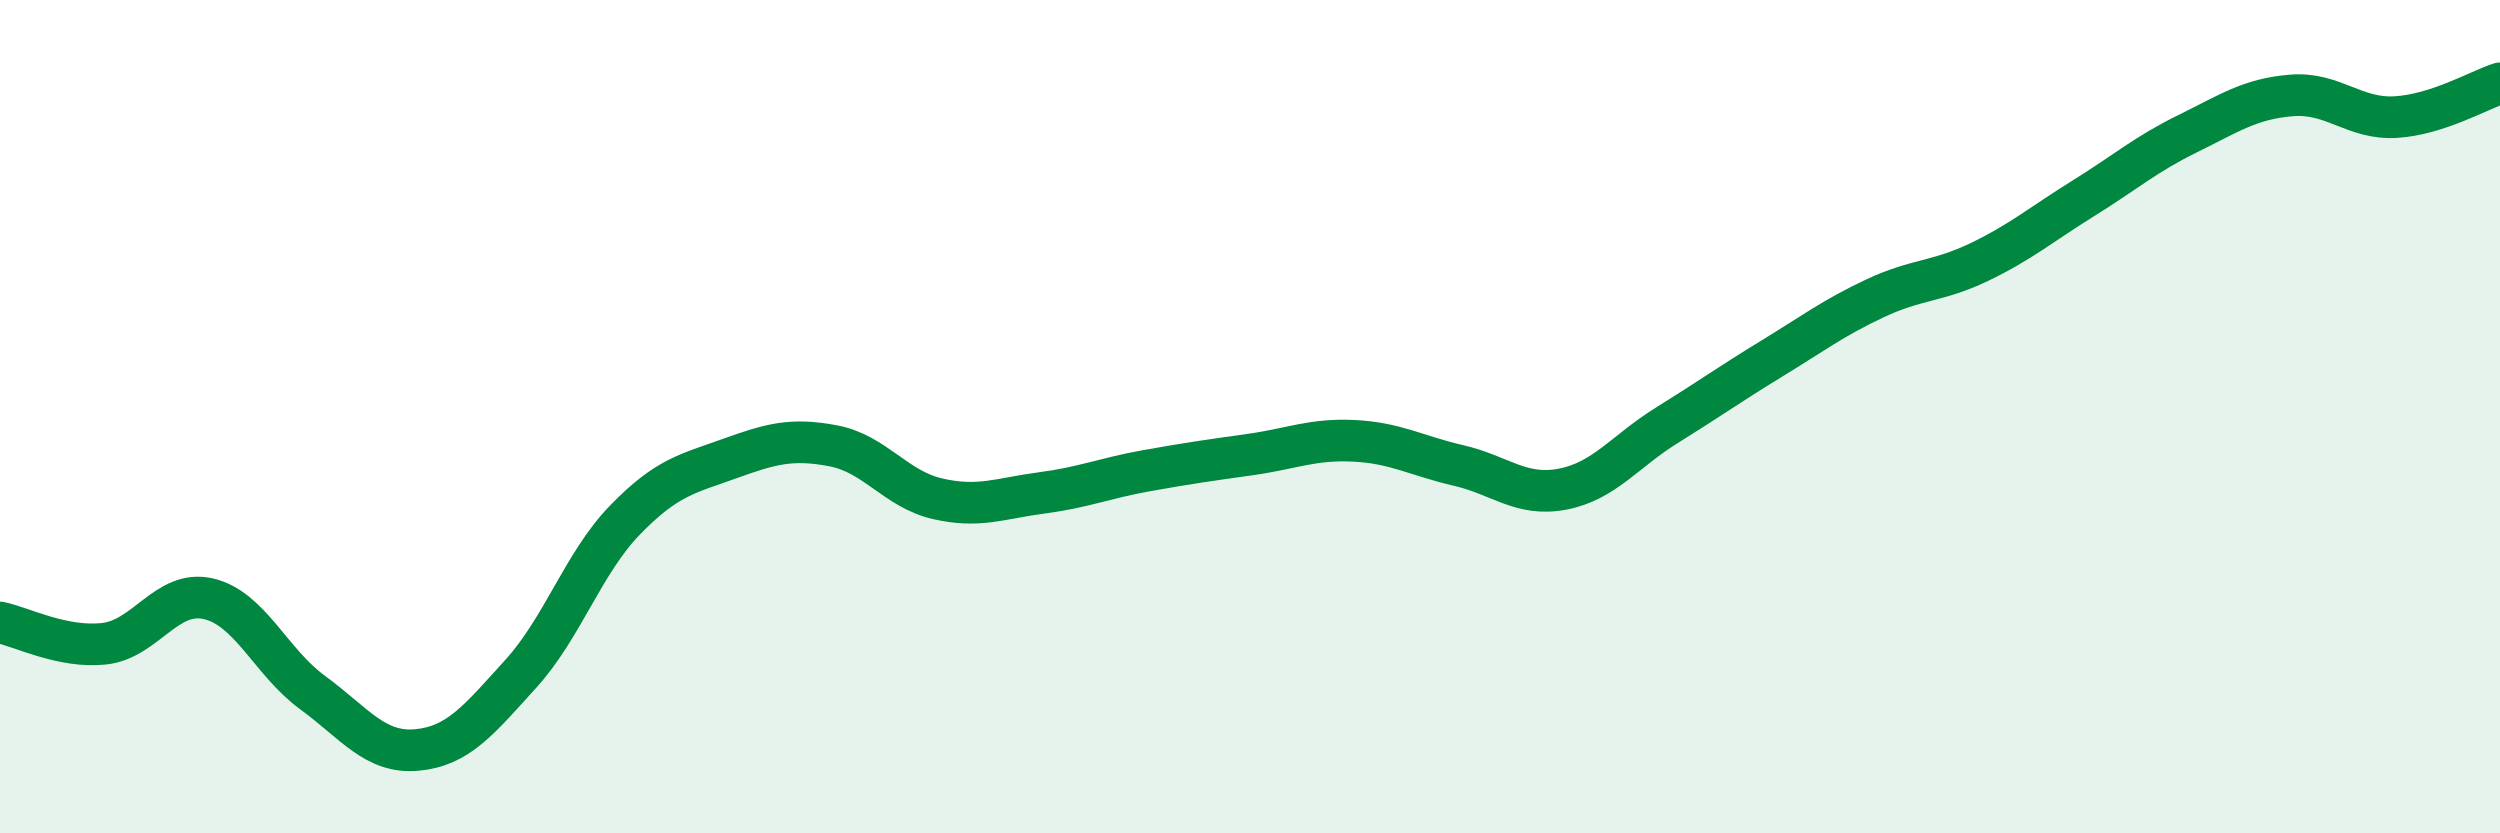
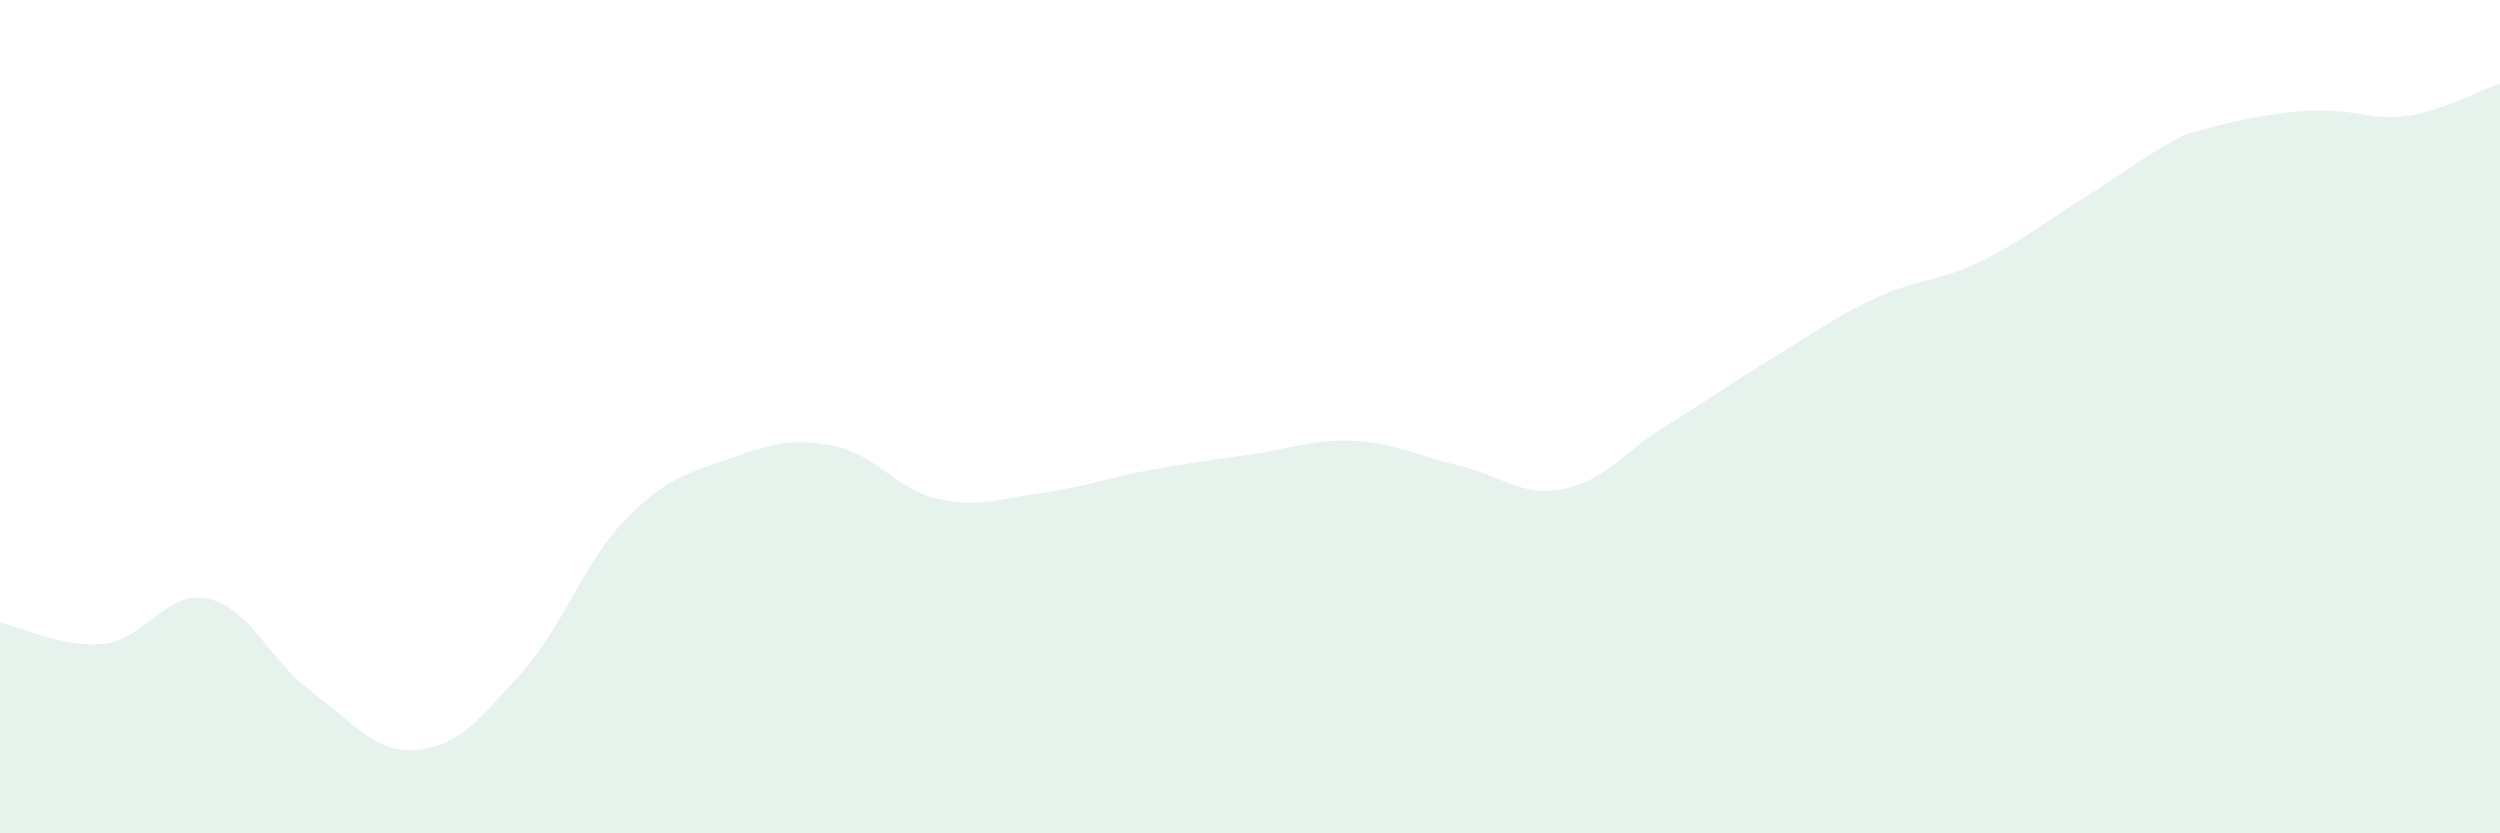
<svg xmlns="http://www.w3.org/2000/svg" width="60" height="20" viewBox="0 0 60 20">
-   <path d="M 0,14.94 C 0.5,15.04 1.5,15.56 2.5,15.45 C 3.5,15.34 4,14.14 5,14.37 C 6,14.6 6.5,15.89 7.5,16.62 C 8.5,17.35 9,18.09 10,18 C 11,17.91 11.5,17.27 12.5,16.17 C 13.5,15.07 14,13.51 15,12.48 C 16,11.45 16.5,11.37 17.5,11.01 C 18.5,10.65 19,10.51 20,10.7 C 21,10.89 21.5,11.74 22.5,11.97 C 23.5,12.2 24,11.96 25,11.83 C 26,11.7 26.5,11.48 27.5,11.3 C 28.5,11.12 29,11.05 30,10.91 C 31,10.77 31.5,10.53 32.5,10.58 C 33.5,10.63 34,10.94 35,11.17 C 36,11.4 36.5,11.93 37.5,11.74 C 38.5,11.55 39,10.83 40,10.21 C 41,9.59 41.5,9.23 42.5,8.62 C 43.5,8.01 44,7.63 45,7.16 C 46,6.69 46.5,6.77 47.5,6.29 C 48.5,5.81 49,5.38 50,4.76 C 51,4.14 51.5,3.7 52.5,3.21 C 53.5,2.72 54,2.37 55,2.29 C 56,2.21 56.5,2.87 57.5,2.81 C 58.5,2.75 59.5,2.16 60,2L60 20L0 20Z" fill="#008740" opacity="0.1" stroke-linecap="round" stroke-linejoin="round" />
-   <path d="M 0,14.94 C 0.5,15.04 1.5,15.56 2.5,15.45 C 3.5,15.34 4,14.14 5,14.37 C 6,14.6 6.5,15.89 7.5,16.62 C 8.5,17.35 9,18.09 10,18 C 11,17.91 11.5,17.27 12.5,16.17 C 13.5,15.07 14,13.51 15,12.48 C 16,11.45 16.5,11.37 17.5,11.01 C 18.5,10.65 19,10.51 20,10.7 C 21,10.89 21.5,11.74 22.5,11.97 C 23.5,12.2 24,11.96 25,11.83 C 26,11.7 26.5,11.48 27.5,11.3 C 28.5,11.12 29,11.05 30,10.91 C 31,10.77 31.5,10.53 32.5,10.58 C 33.5,10.63 34,10.94 35,11.17 C 36,11.4 36.5,11.93 37.5,11.74 C 38.5,11.55 39,10.83 40,10.21 C 41,9.59 41.5,9.23 42.5,8.62 C 43.5,8.01 44,7.63 45,7.16 C 46,6.69 46.5,6.77 47.5,6.29 C 48.5,5.81 49,5.38 50,4.76 C 51,4.14 51.5,3.7 52.5,3.21 C 53.5,2.72 54,2.37 55,2.29 C 56,2.21 56.5,2.87 57.5,2.81 C 58.5,2.75 59.5,2.16 60,2" stroke="#008740" stroke-width="1" fill="none" stroke-linecap="round" stroke-linejoin="round" />
+   <path d="M 0,14.94 C 0.5,15.04 1.5,15.56 2.5,15.45 C 3.5,15.34 4,14.14 5,14.37 C 6,14.6 6.5,15.89 7.5,16.62 C 8.5,17.35 9,18.09 10,18 C 11,17.91 11.5,17.27 12.5,16.17 C 13.5,15.07 14,13.51 15,12.48 C 16,11.45 16.5,11.37 17.5,11.01 C 18.5,10.65 19,10.51 20,10.7 C 21,10.89 21.5,11.74 22.5,11.97 C 23.5,12.2 24,11.96 25,11.83 C 26,11.7 26.5,11.48 27.5,11.3 C 28.5,11.12 29,11.05 30,10.91 C 31,10.77 31.5,10.53 32.5,10.58 C 33.5,10.63 34,10.94 35,11.17 C 36,11.4 36.5,11.93 37.5,11.74 C 38.5,11.55 39,10.83 40,10.21 C 41,9.59 41.5,9.23 42.5,8.62 C 43.5,8.01 44,7.63 45,7.16 C 46,6.69 46.5,6.77 47.5,6.29 C 48.5,5.81 49,5.38 50,4.76 C 51,4.14 51.5,3.7 52.5,3.21 C 56,2.21 56.5,2.87 57.5,2.81 C 58.5,2.75 59.5,2.16 60,2L60 20L0 20Z" fill="#008740" opacity="0.1" stroke-linecap="round" stroke-linejoin="round" />
</svg>